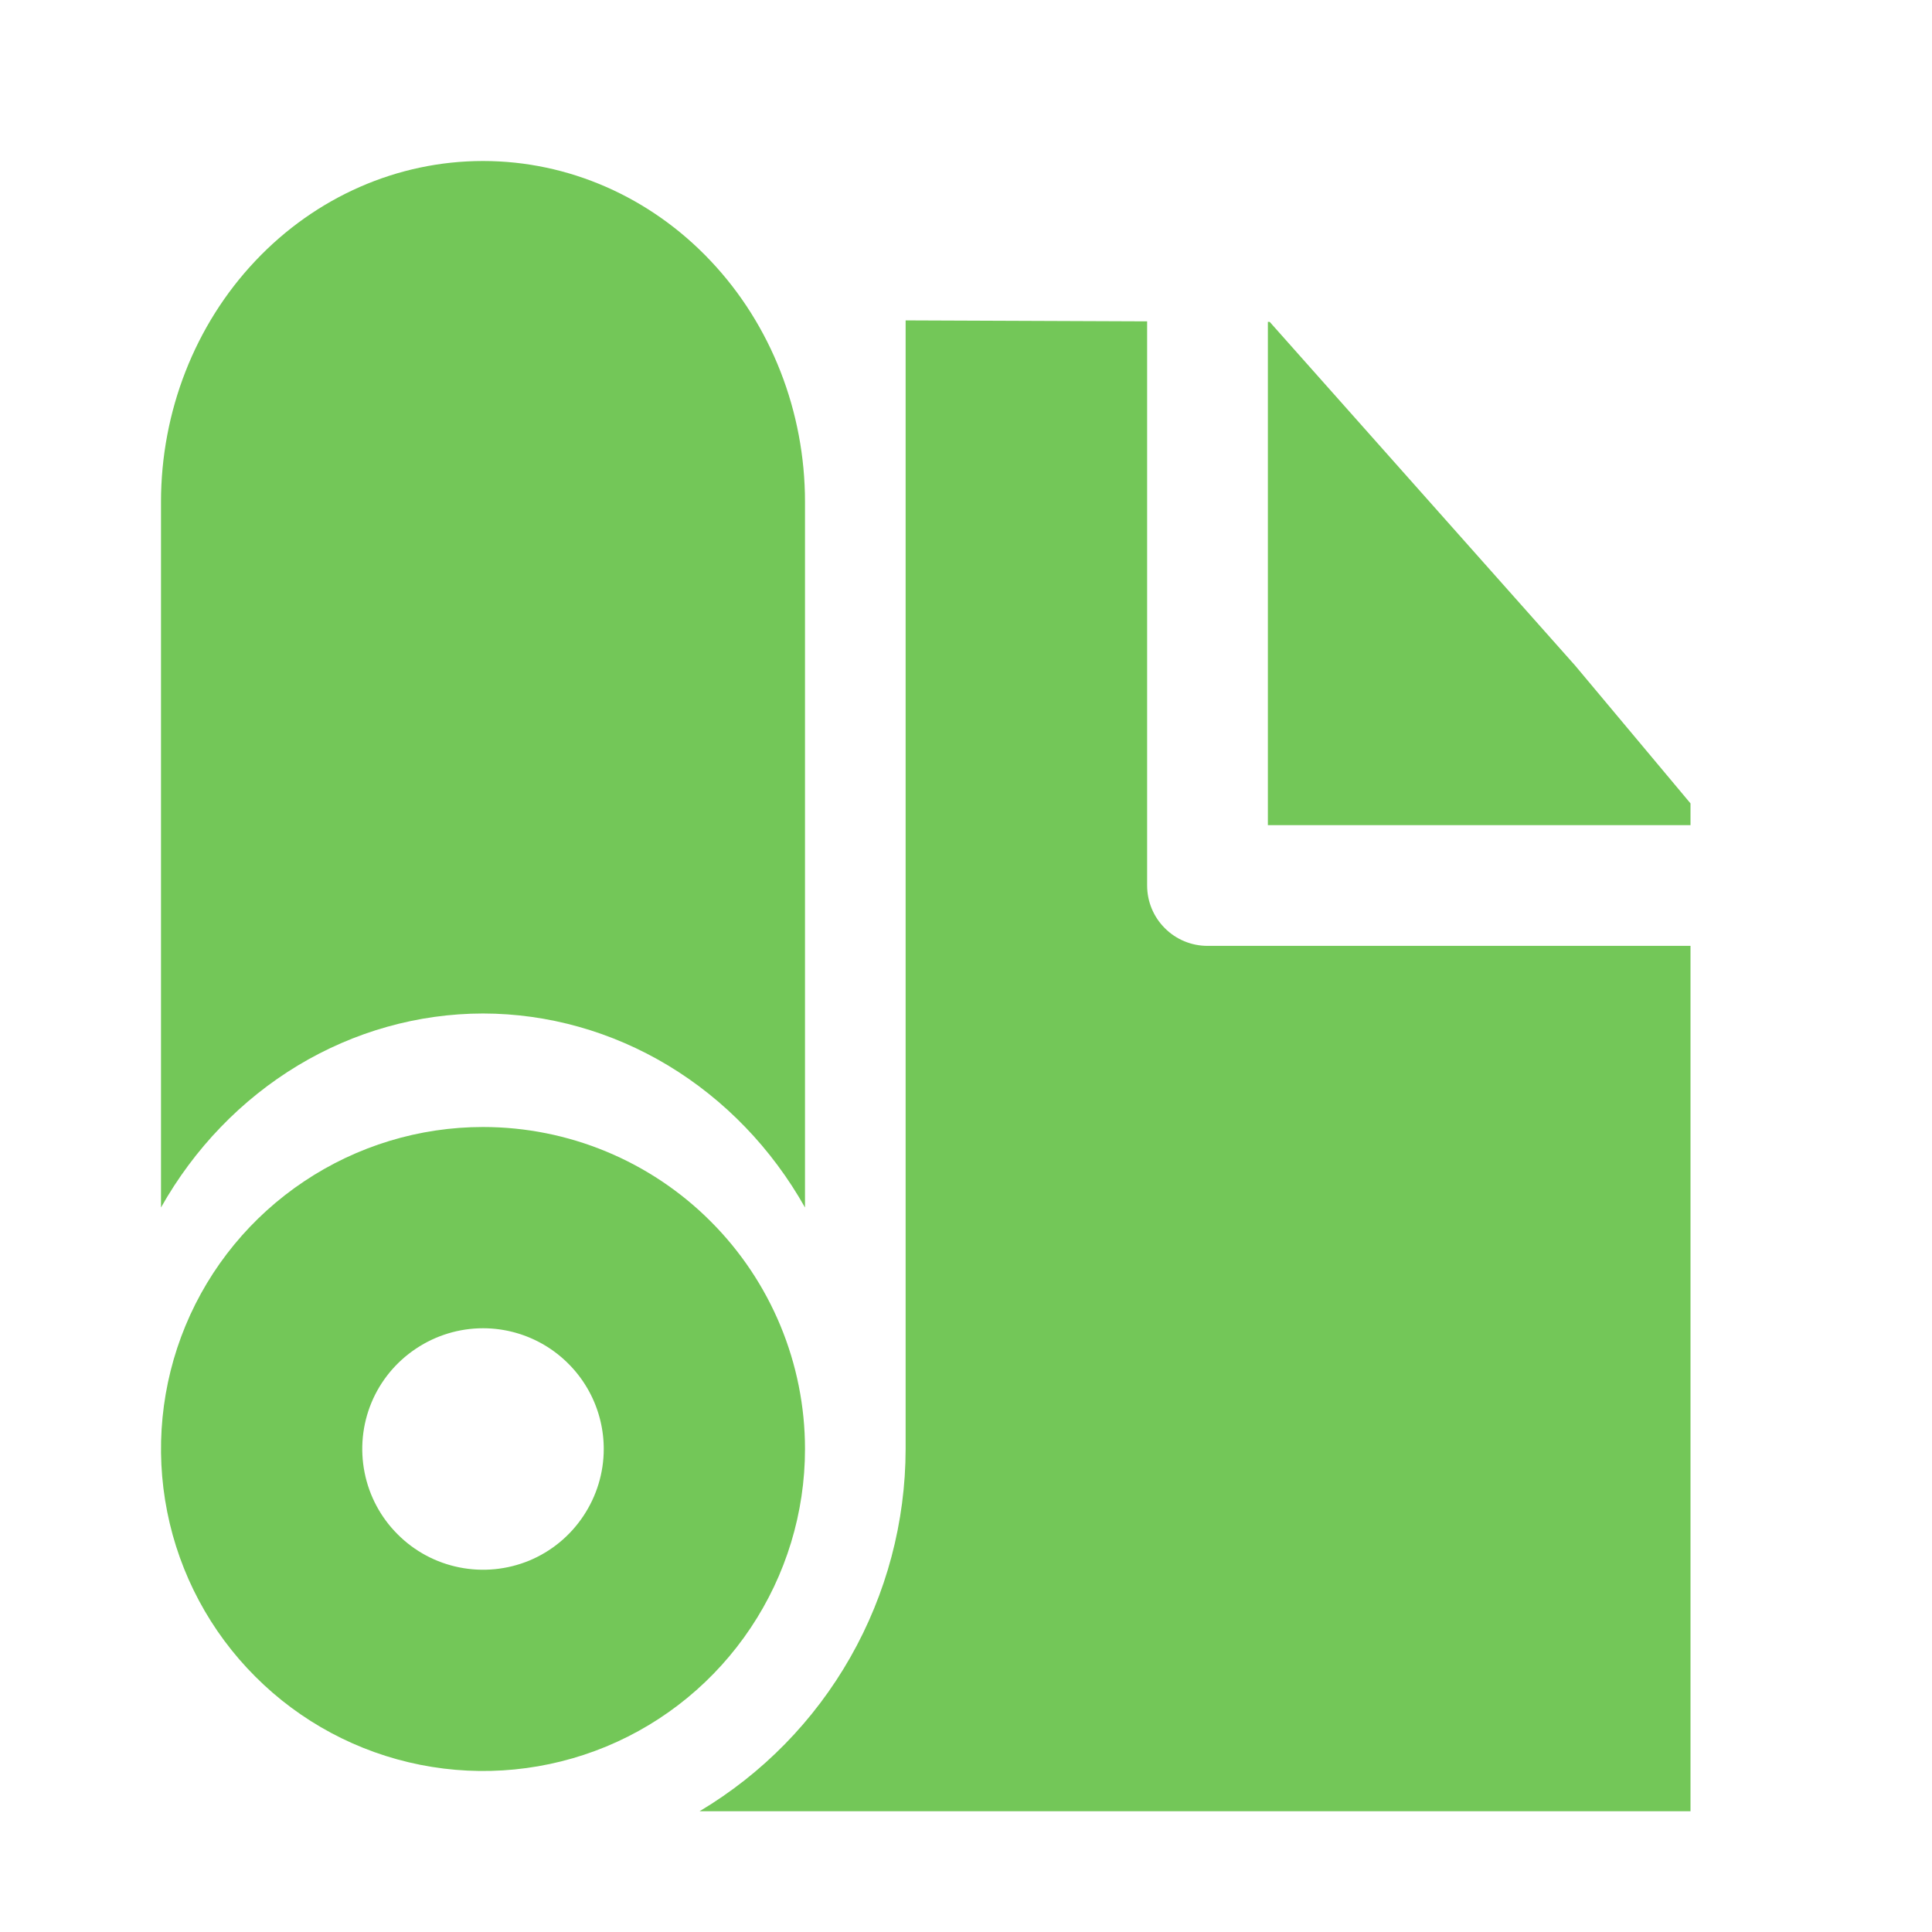
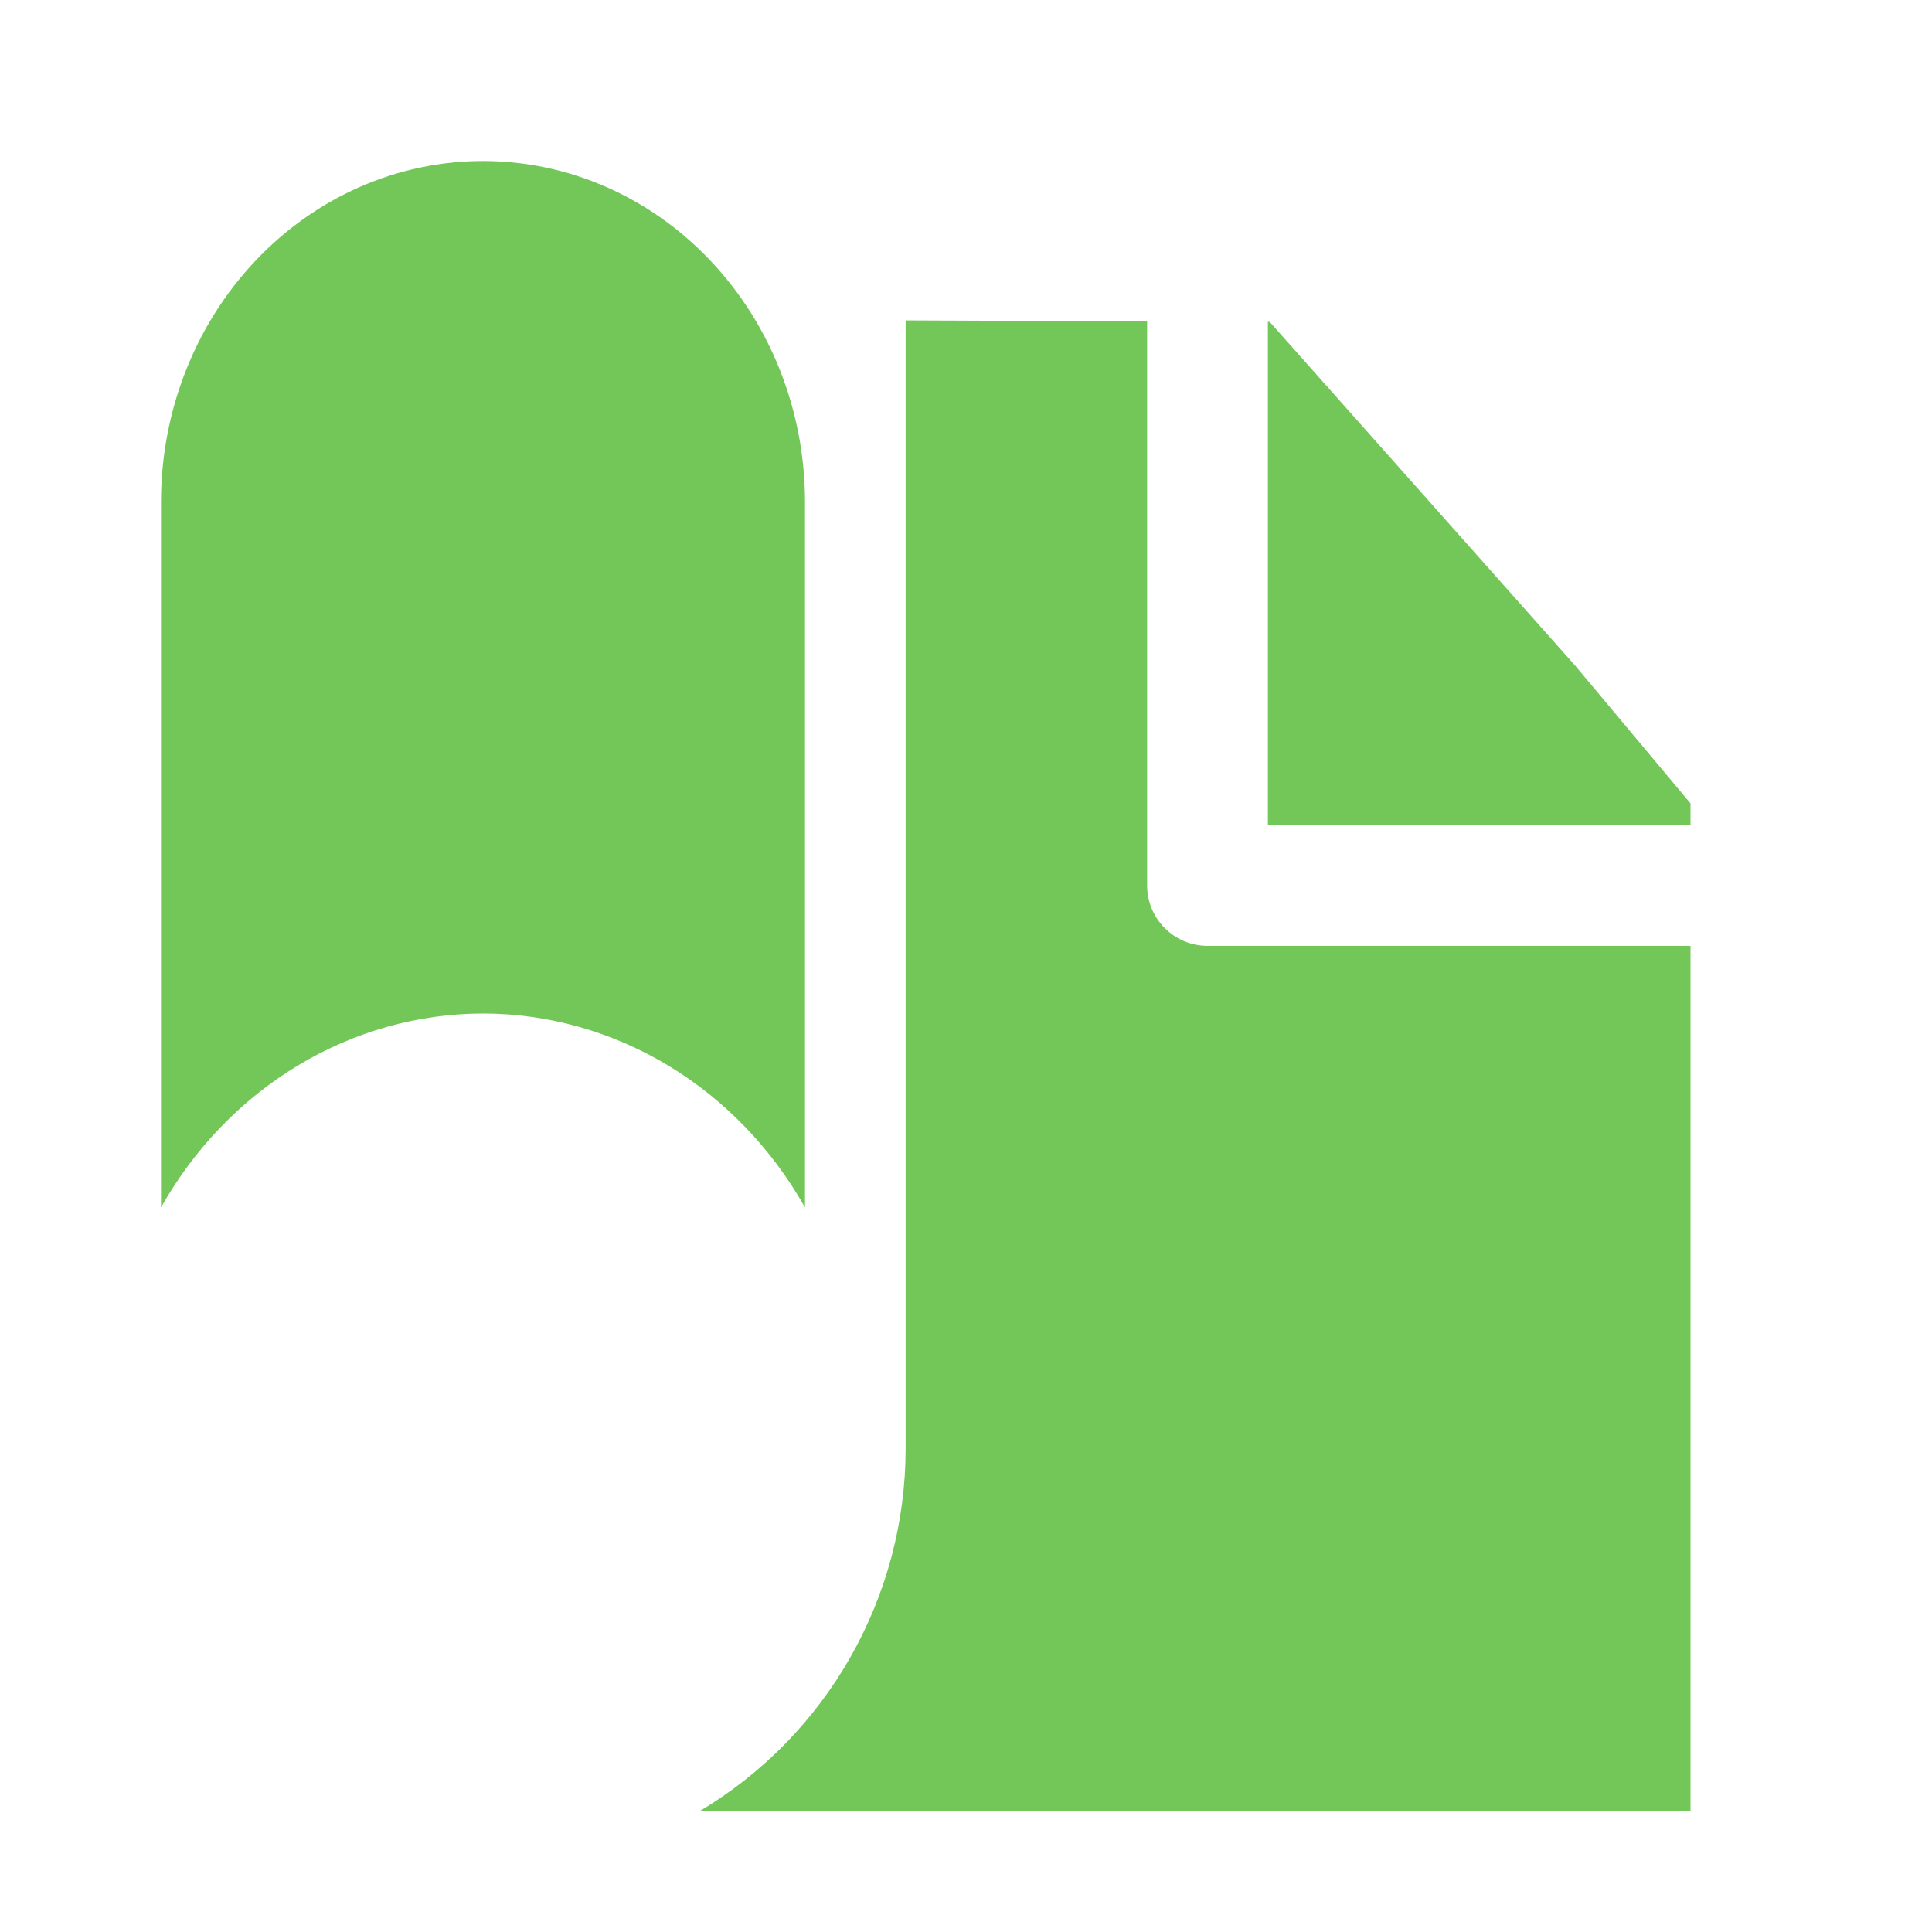
<svg xmlns="http://www.w3.org/2000/svg" width="24" height="24" viewBox="0 0 24 24" fill="none">
-   <path d="M6 15.25C6.729 15.25 7.429 15.54 7.944 16.056C8.46 16.571 8.75 17.271 8.75 18C8.75 18.544 8.588 19.075 8.286 19.527C7.984 19.98 7.555 20.333 7.053 20.541C6.55 20.749 5.997 20.803 5.464 20.697C4.93 20.591 4.44 20.329 4.056 19.944C3.671 19.56 3.409 19.07 3.303 18.536C3.197 18.003 3.251 17.45 3.459 16.947C3.667 16.445 4.02 16.016 4.473 15.714C4.925 15.412 5.456 15.25 6 15.25Z" stroke="#73C758" stroke-width="2.5" />
  <path d="M6 12.59C6.807 12.591 7.599 12.814 8.3 13.236C9.001 13.659 9.587 14.266 10 15V6.236C10 5.113 9.579 4.035 8.828 3.241C8.078 2.446 7.061 2 6 2C4.939 2 3.922 2.446 3.172 3.241C2.421 4.035 2 5.113 2 6.236V15C2.413 14.266 2.999 13.659 3.7 13.236C4.401 12.814 5.193 12.591 6 12.59Z" fill="#73C758" />
  <path d="M14.25 3.992V11C14.25 11.199 14.329 11.39 14.47 11.53C14.61 11.671 14.801 11.75 15 11.75H21V22.5H8.69C9.47 22.035 10.115 21.376 10.563 20.588C11.012 19.799 11.249 18.907 11.25 18V3.98L14.25 3.992ZM15.773 3.999L19.568 8.269L21 9.98V10.25H15.75V3.998L15.773 3.999Z" fill="#73C758" />
</svg>